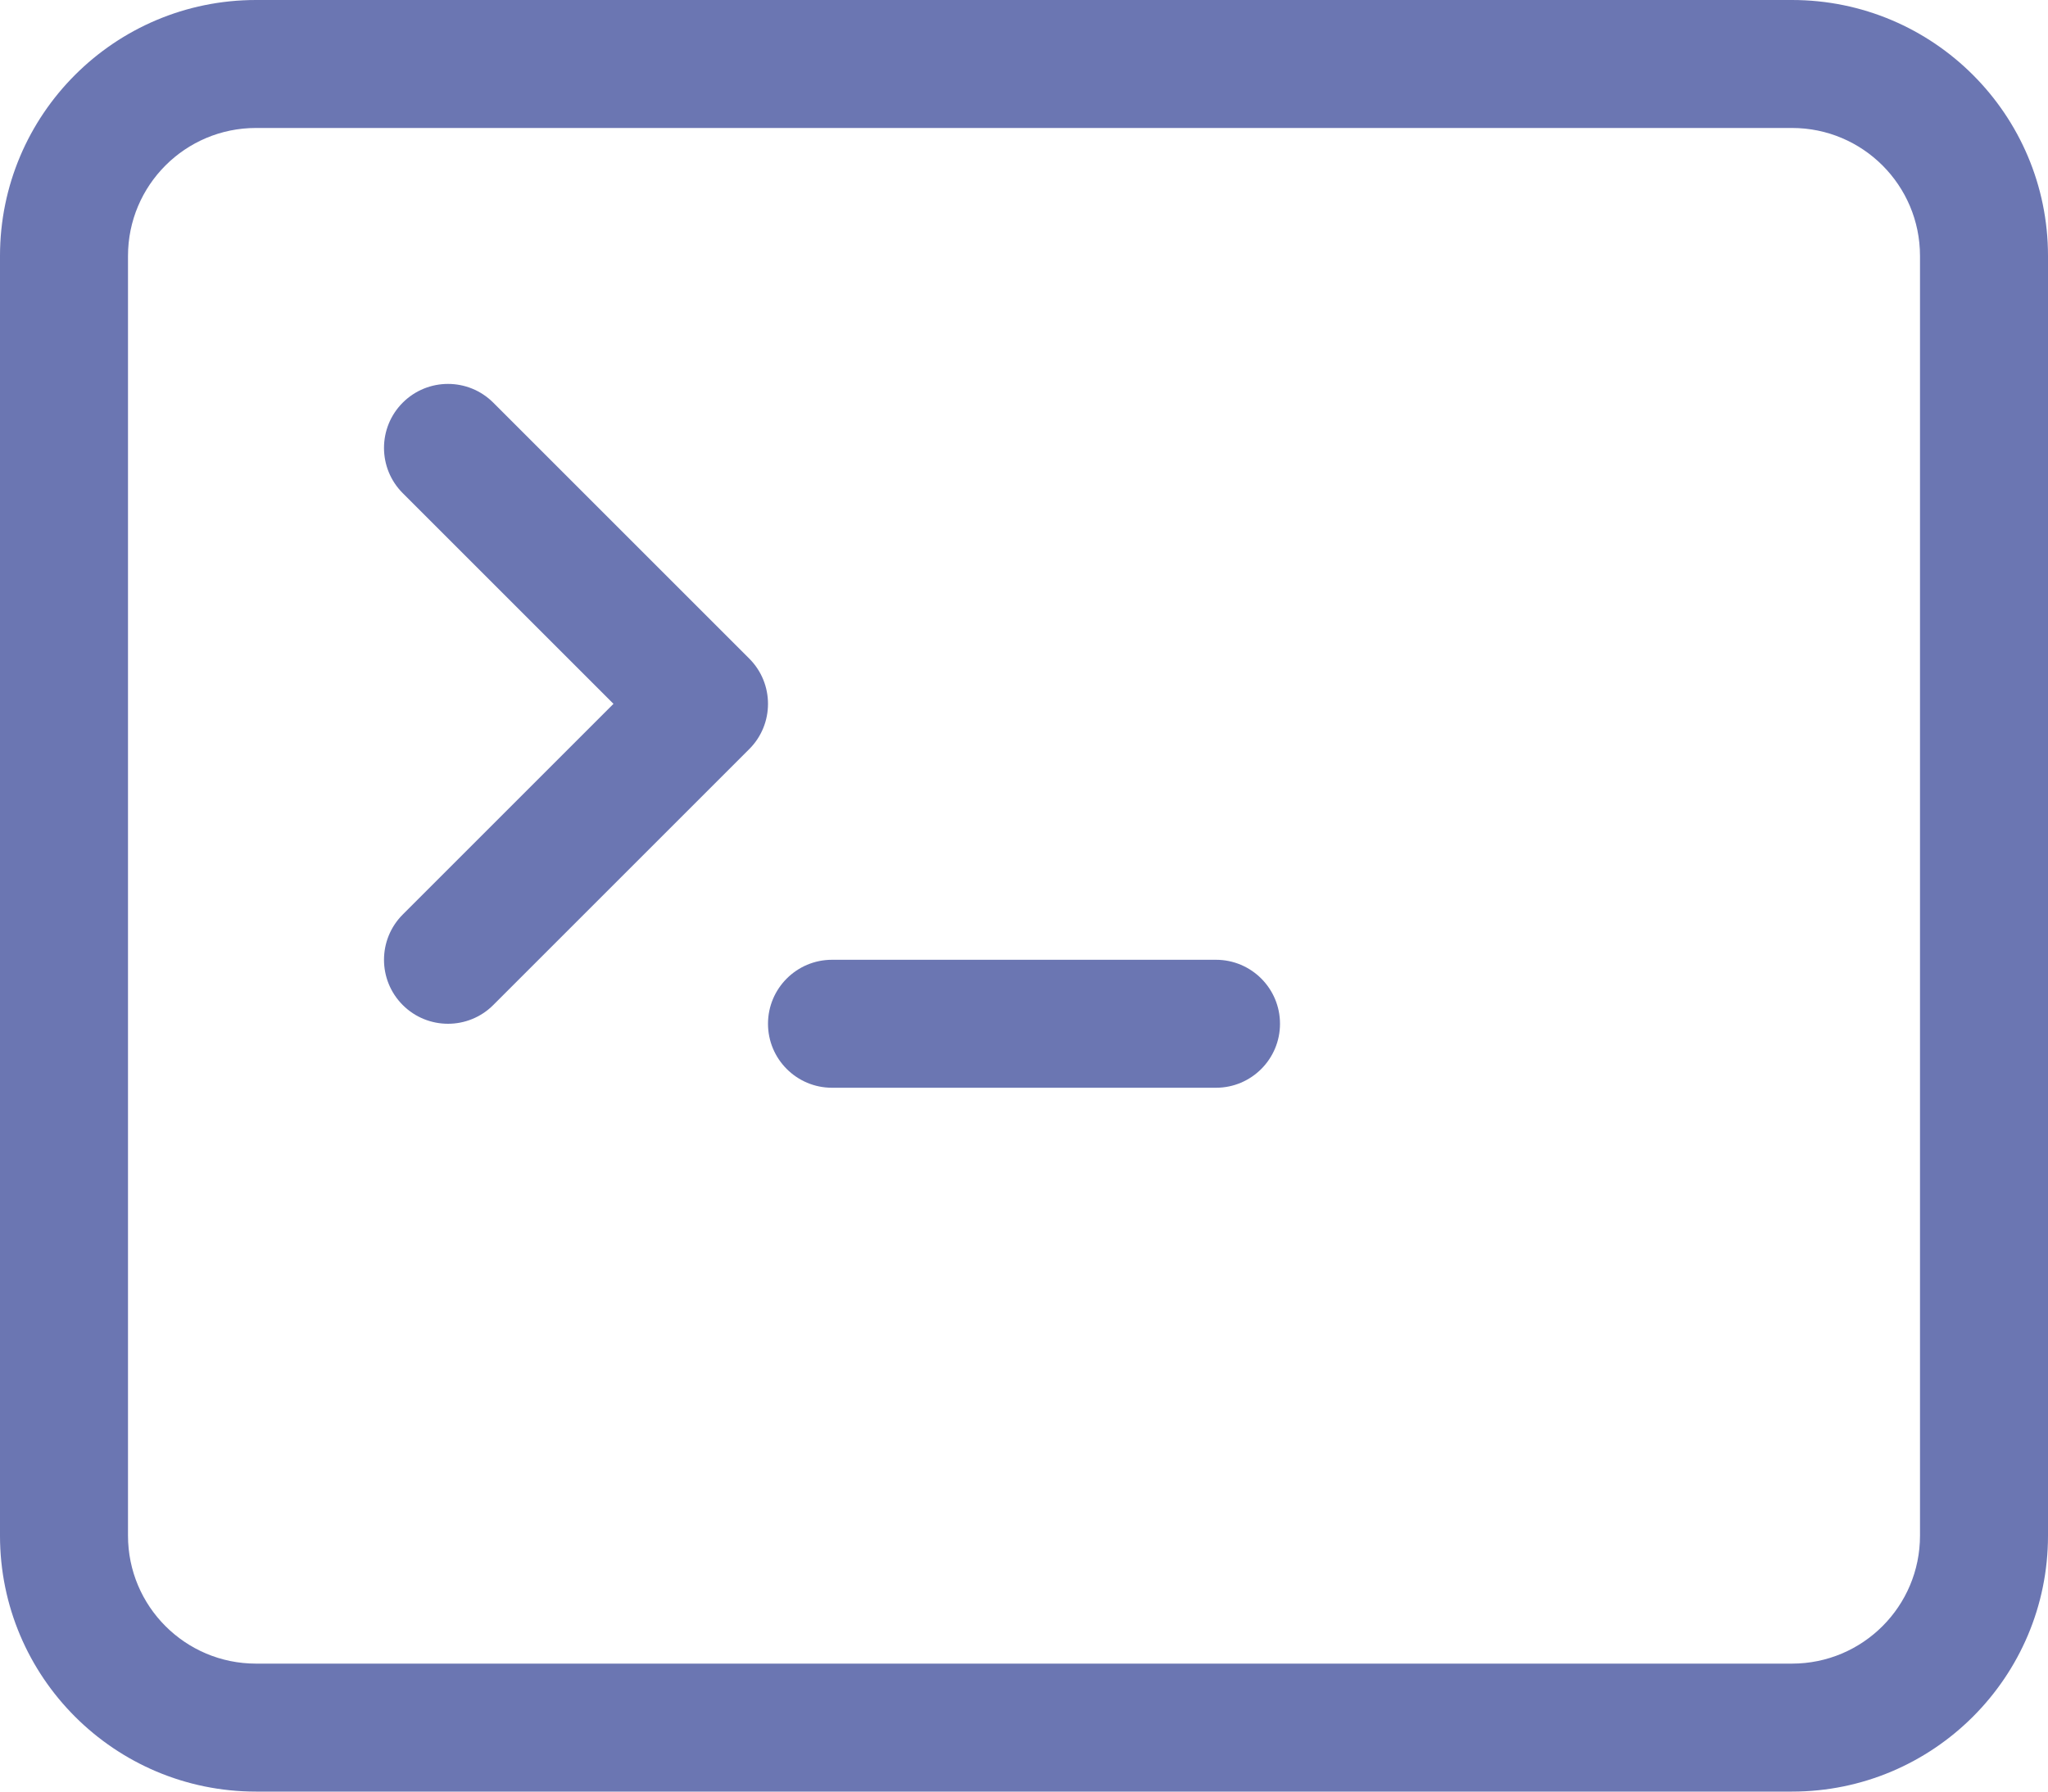
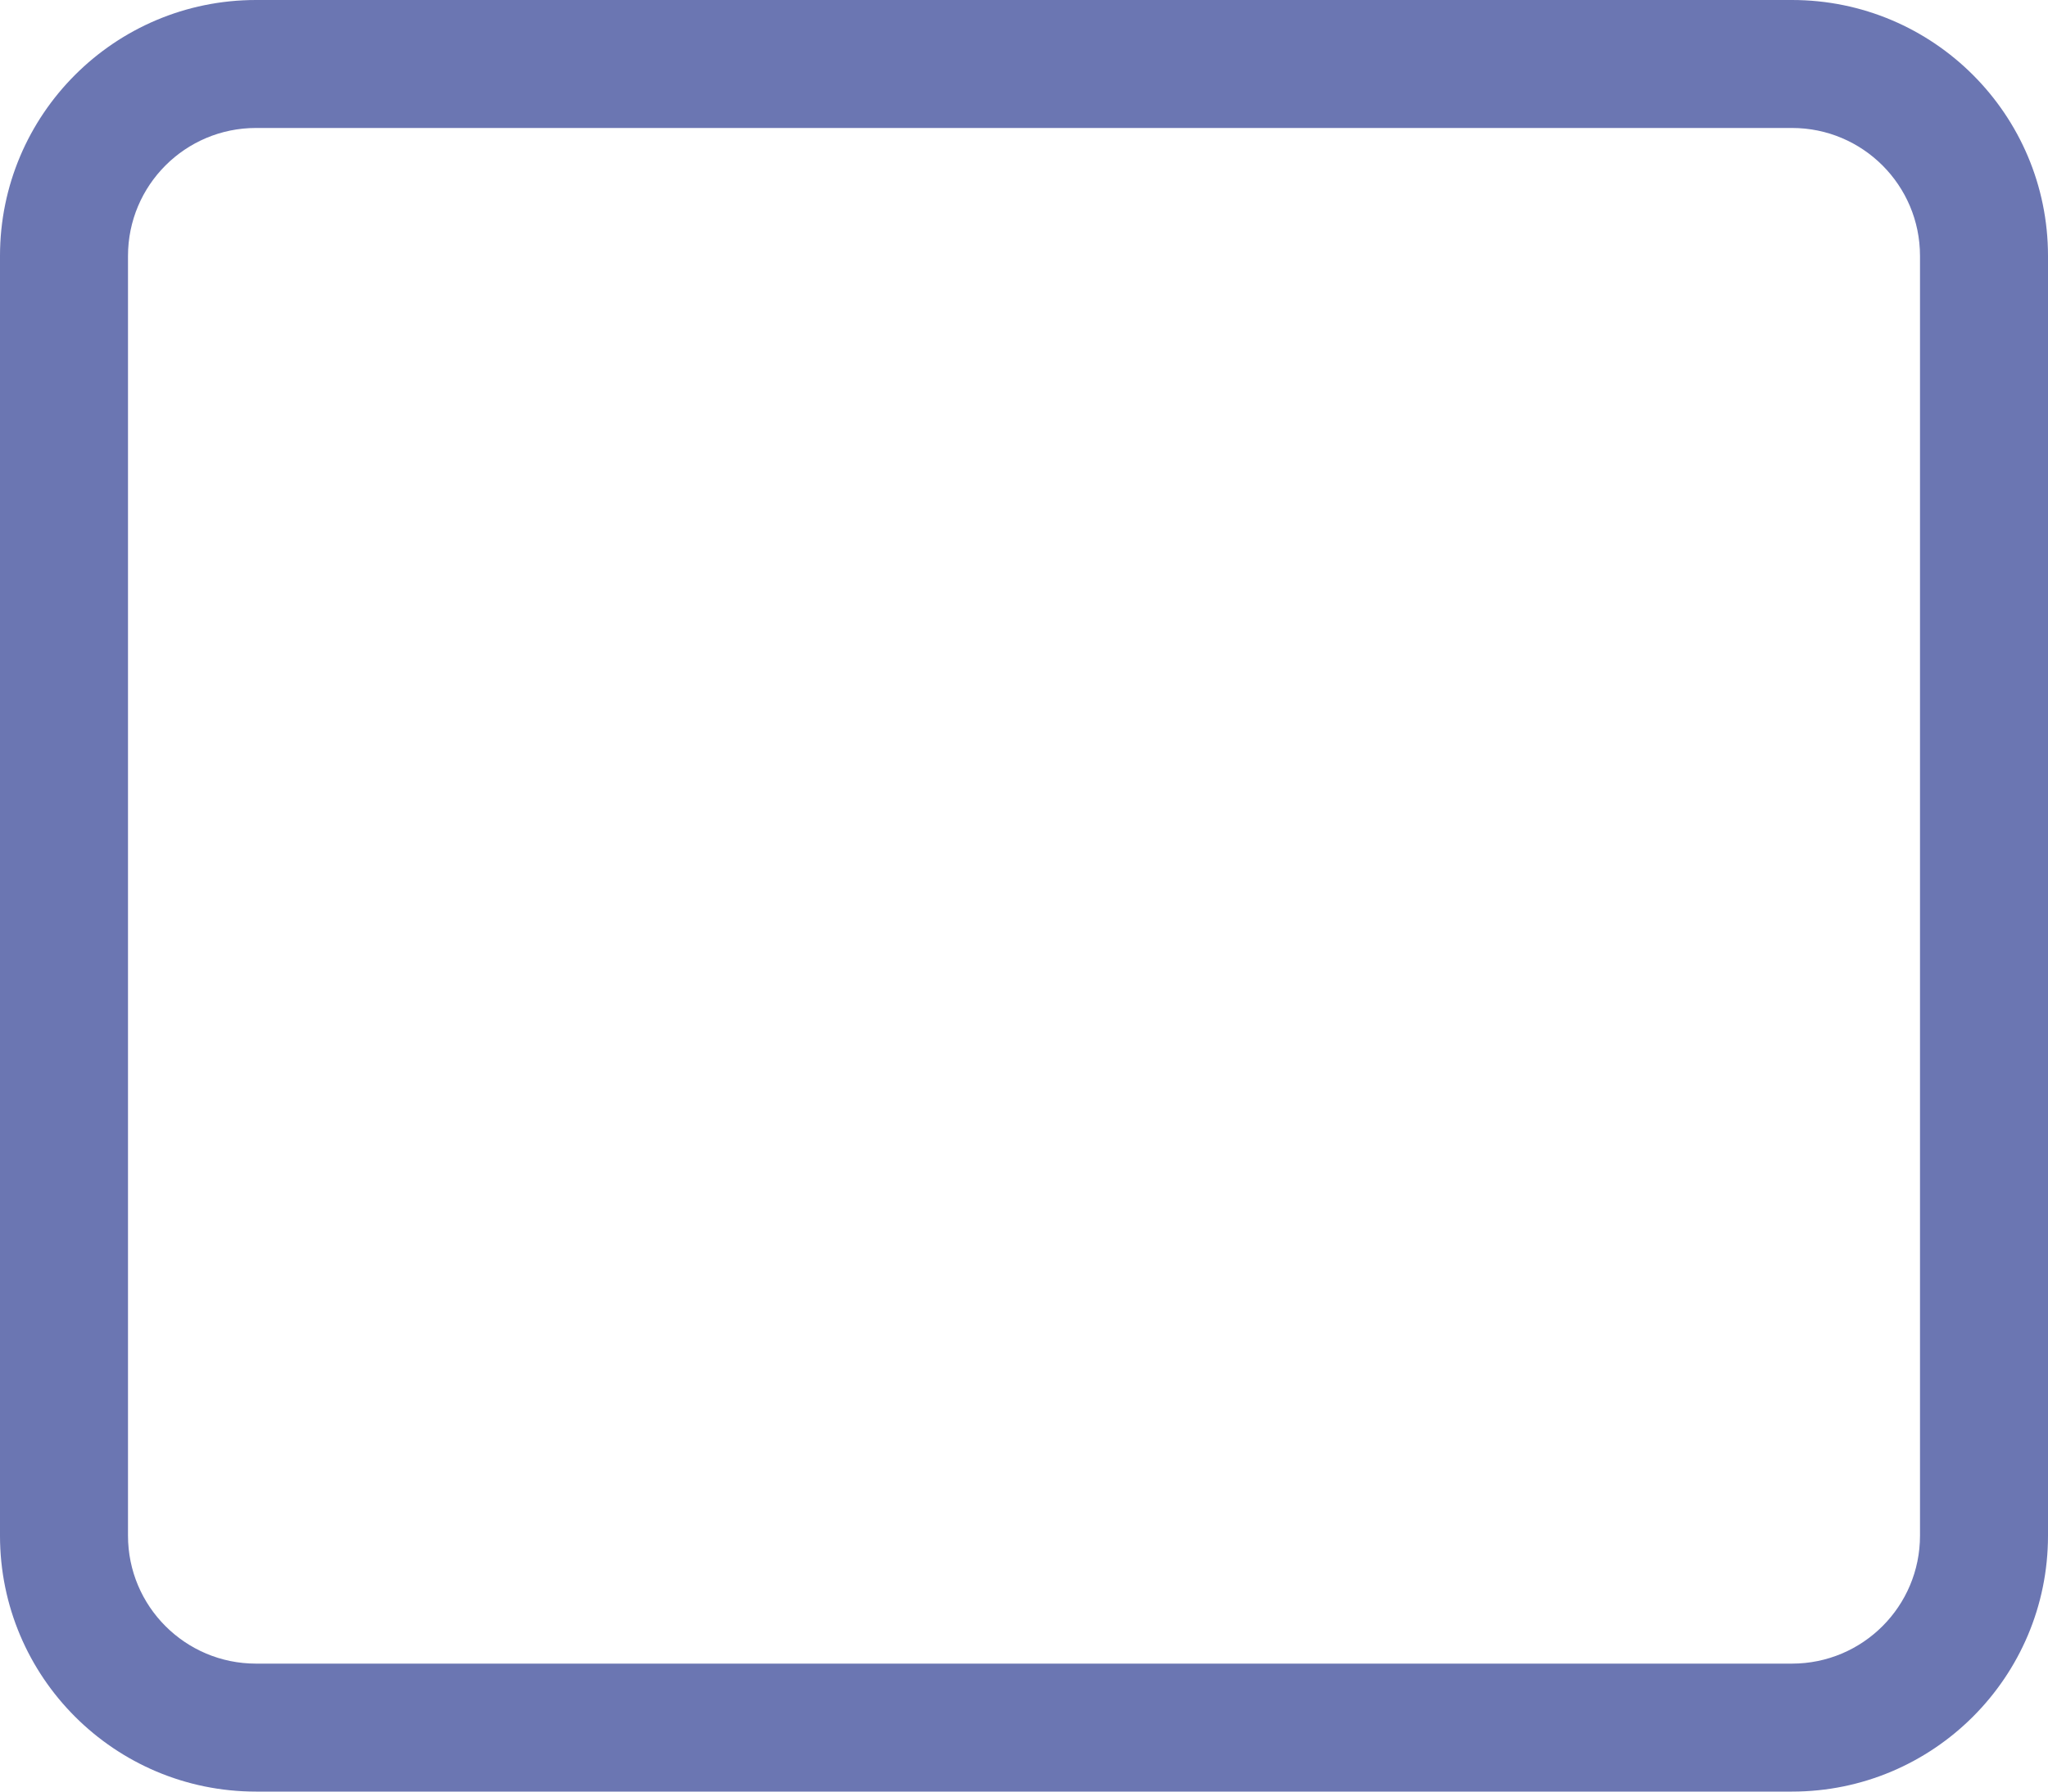
<svg xmlns="http://www.w3.org/2000/svg" fill="none" height="100%" overflow="visible" preserveAspectRatio="none" style="display: block;" viewBox="0 0 40 35" width="100%">
  <g id="Union">
-     <path d="M15 20C15 19.31 15.56 18.75 16.25 18.75H23.75C24.44 18.75 25 19.31 25 20C25 20.69 24.44 21.25 23.75 21.25H16.25C15.56 21.25 15 20.69 15 20Z" fill="#6B76B2" />
-     <path d="M9.634 7.866C9.146 7.378 8.354 7.378 7.866 7.866C7.378 8.354 7.378 9.146 7.866 9.634L11.982 13.75L7.866 17.866C7.378 18.354 7.378 19.146 7.866 19.634C8.354 20.122 9.146 20.122 9.634 19.634L14.634 14.634C15.122 14.146 15.122 13.354 14.634 12.866L9.634 7.866Z" fill="#6B76B2" />
    <path d="M5 0C2.239 0 0 2.239 0 5V30C0 32.761 2.239 35 5 35H35C37.761 35 40 32.761 40 30V5C40 2.239 37.761 0 35 0H5ZM35 2.5C36.381 2.5 37.5 3.619 37.5 5V30C37.5 31.381 36.381 32.5 35 32.5H5C3.619 32.5 2.5 31.381 2.5 30V5C2.5 3.619 3.619 2.5 5 2.5H35Z" fill="#6B76B2" />
  </g>
</svg>